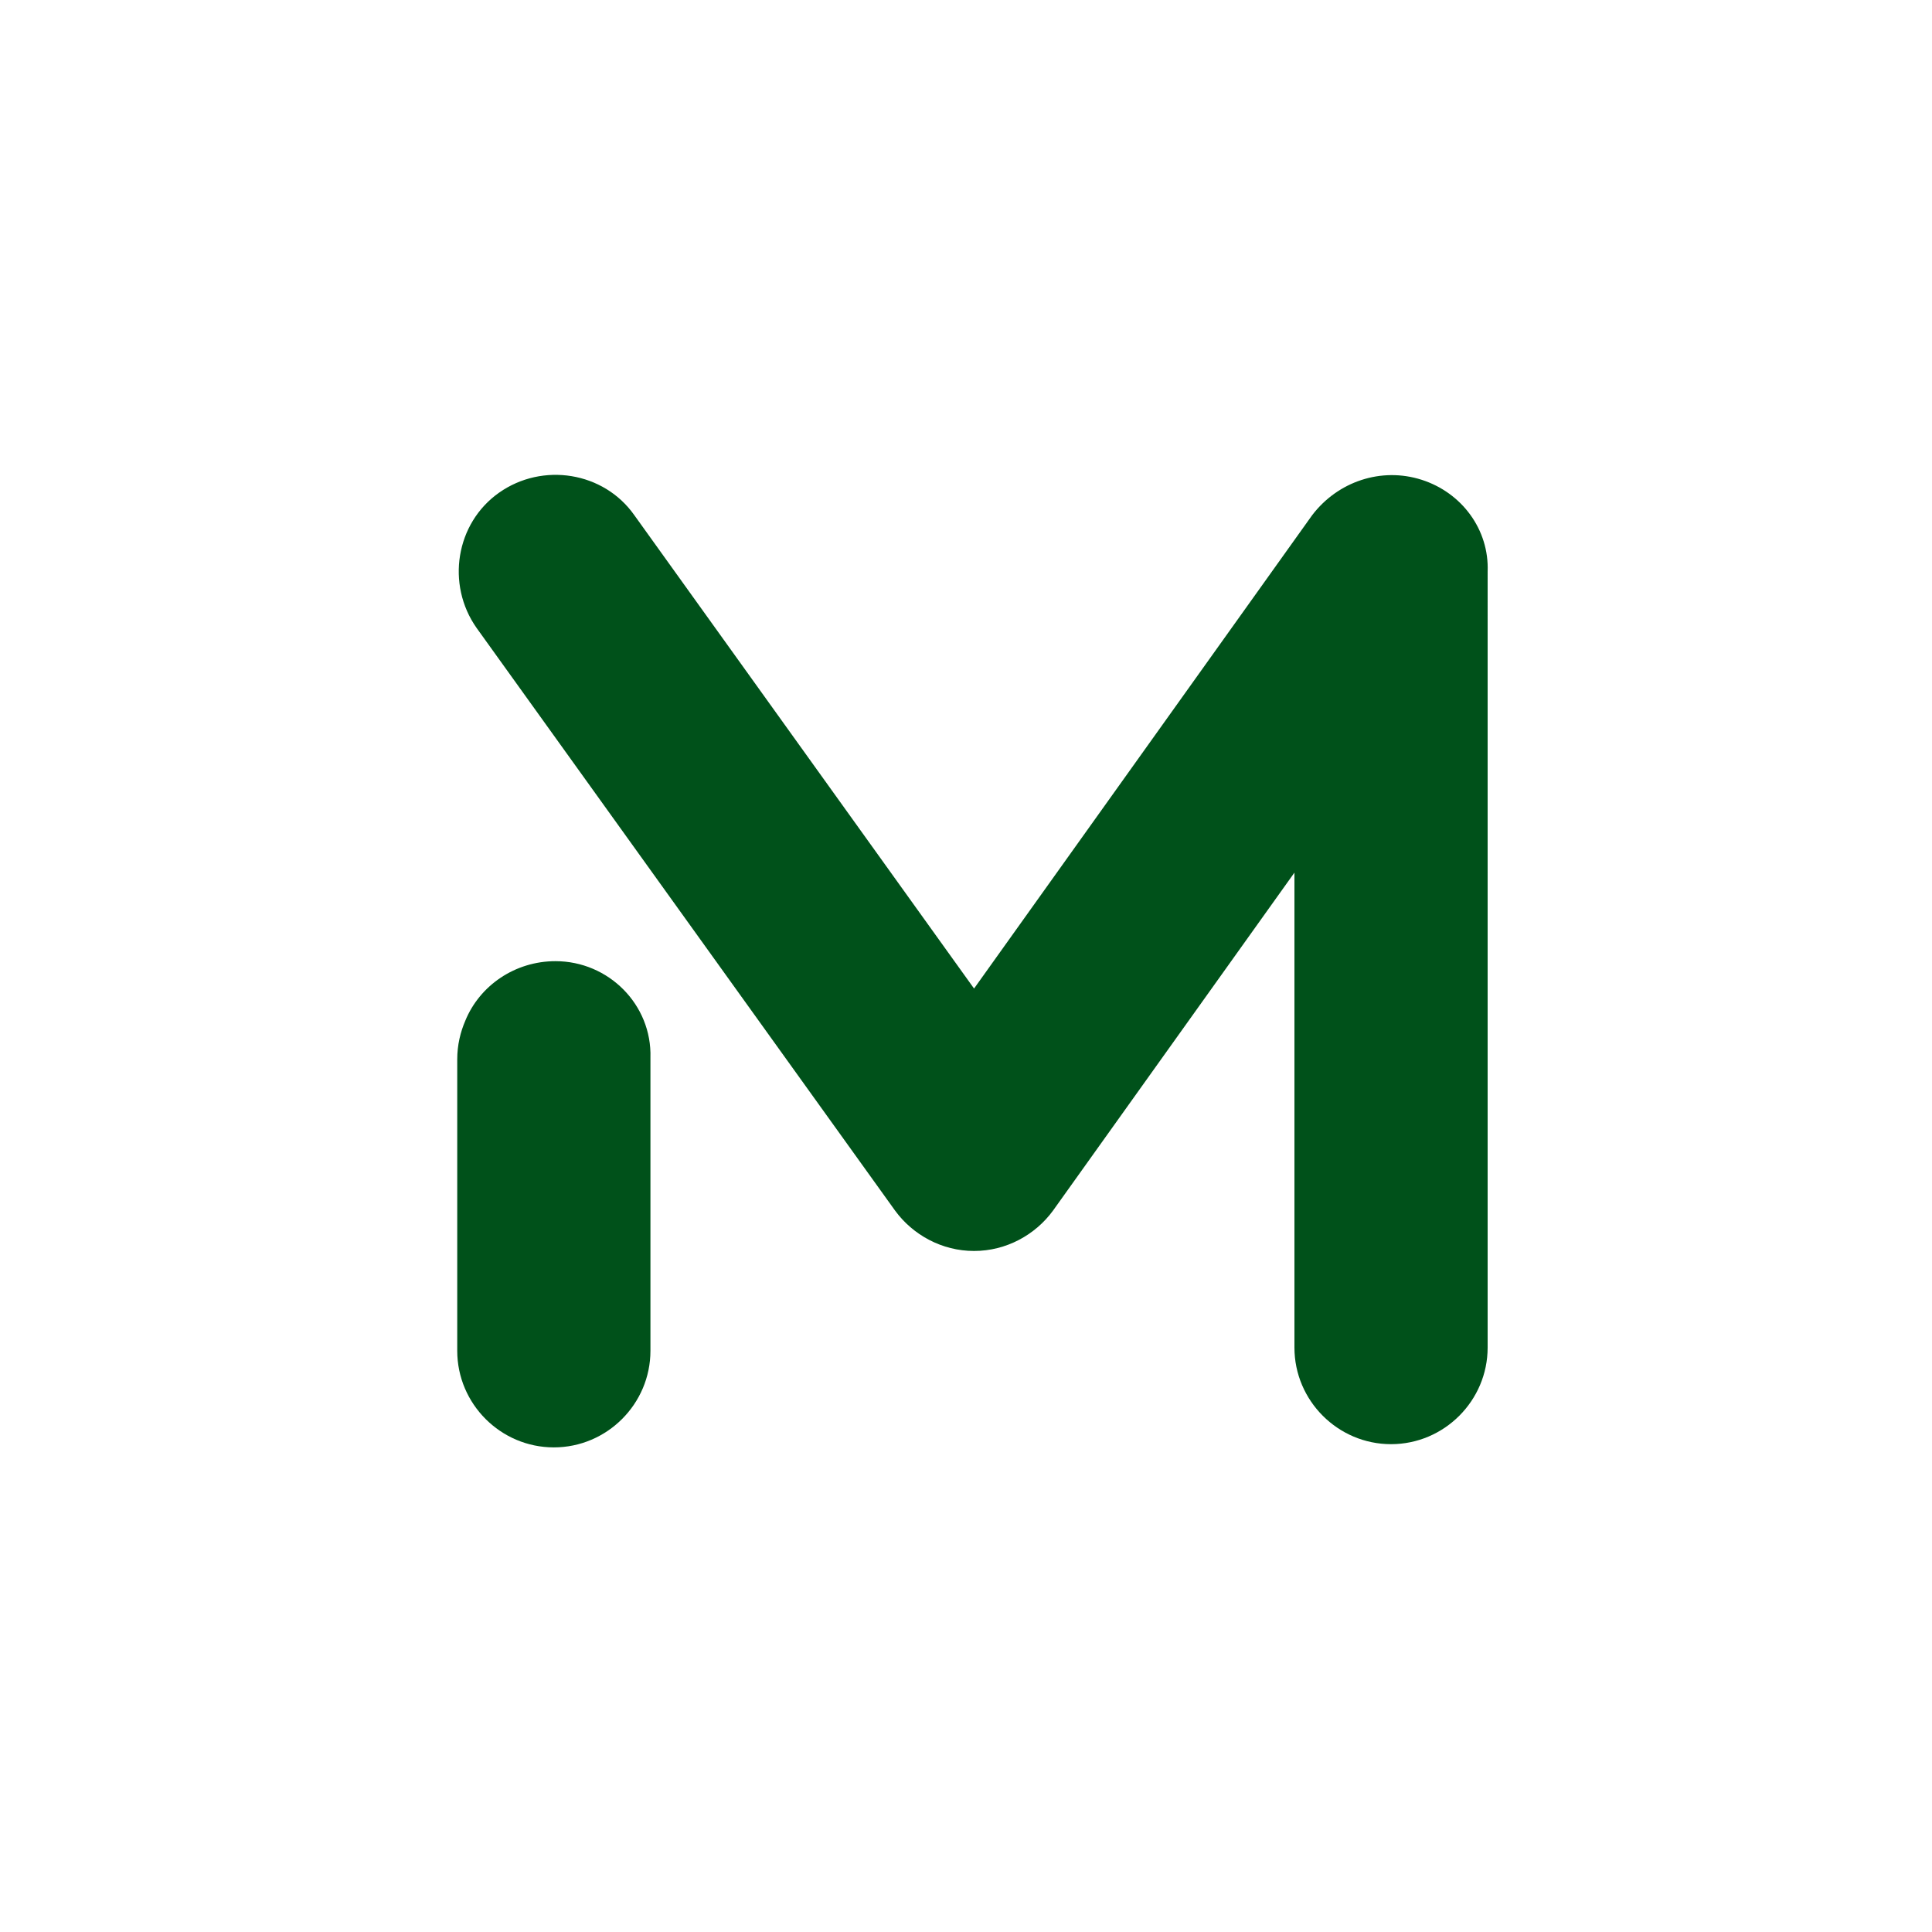
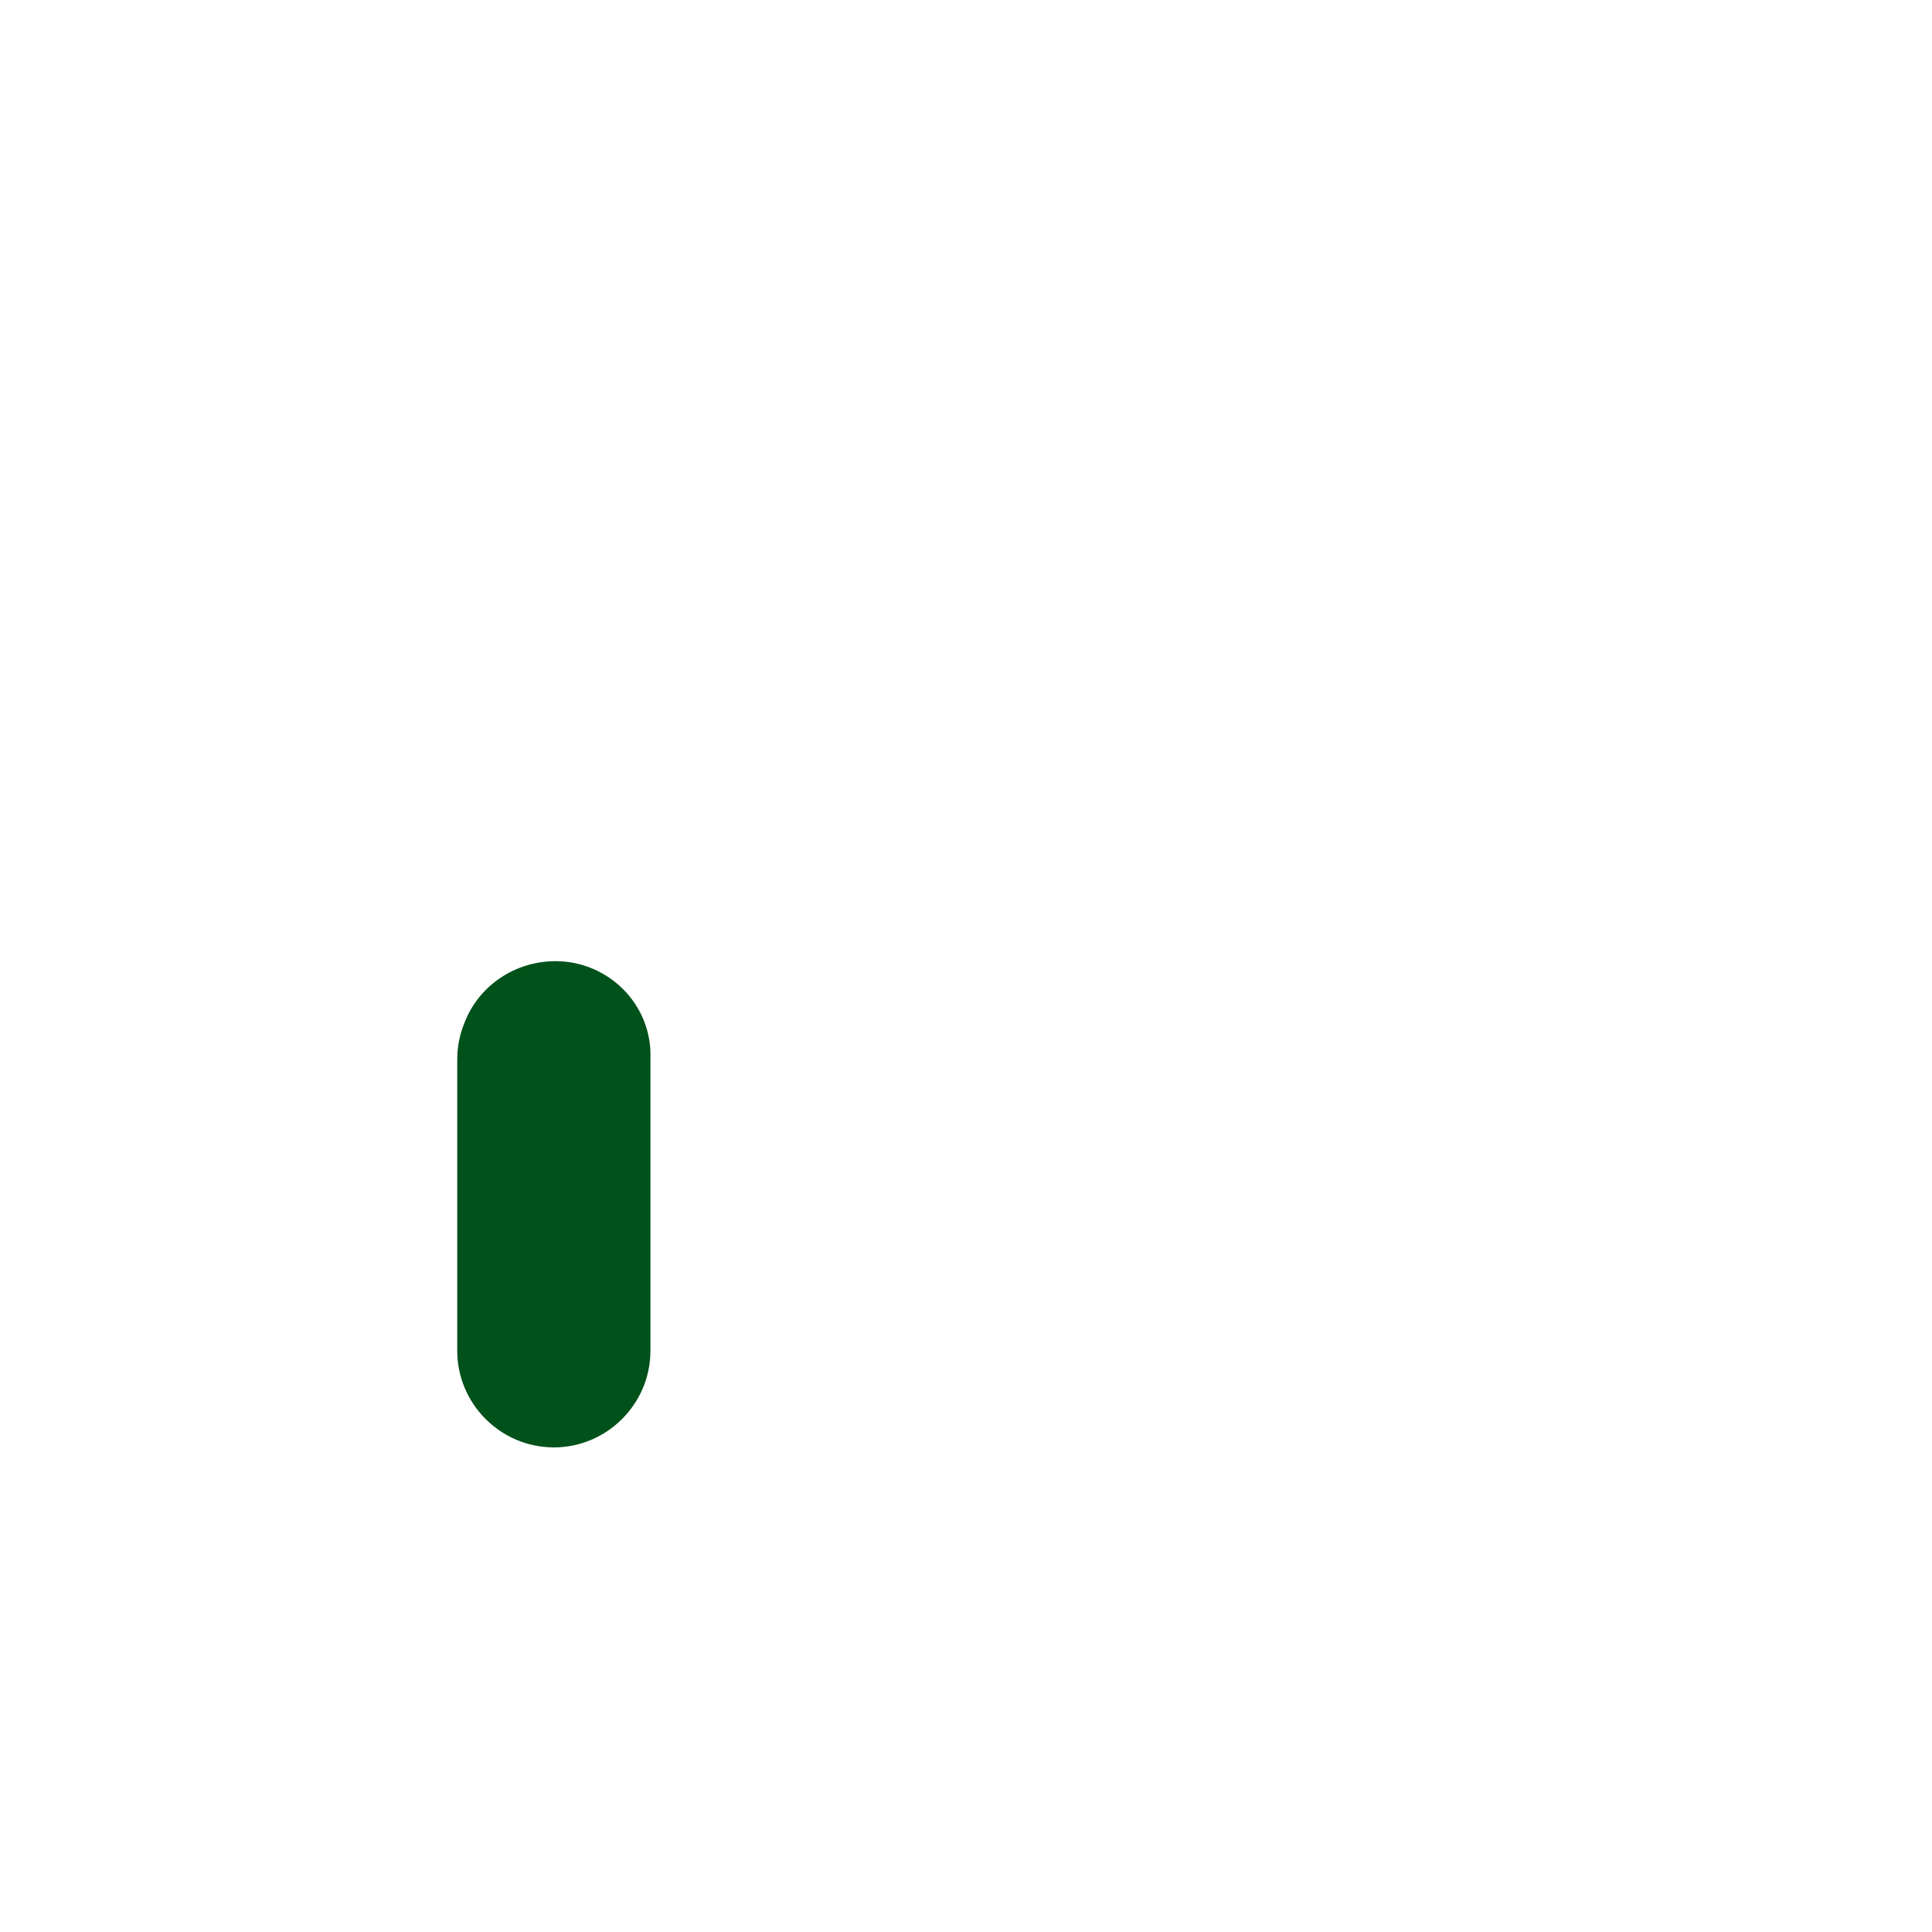
<svg xmlns="http://www.w3.org/2000/svg" version="1.1" id="Capa_1" x="0px" y="0px" viewBox="0 0 120 120" style="enable-background:new 0 0 120 120;" xml:space="preserve">
  <style type="text/css">
	.st0{fill:#00511A;}
</style>
  <g>
    <path class="st0" d="M34.5,59.7c-2.5,0-4.7,1.5-5.6,3.7c-0.3,0.7-0.5,1.5-0.5,2.4v18.1c0,3.3,2.7,6,6,6s6-2.7,6-6V65.7v0v0   C40.5,62.4,37.8,59.7,34.5,59.7z" />
-     <path class="st0" d="M88.3,29.8c-2.5-0.8-5.2,0.1-6.8,2.2L60.5,61.4L39.4,32c-1.9-2.7-5.7-3.3-8.4-1.4s-3.3,5.7-1.4,8.4l26,36.2   l0,0c1.1,1.5,2.9,2.5,4.9,2.5c2,0,3.8-1,4.9-2.5l0,0l15-21v29.5c0,3.3,2.7,6,6,6s6-2.7,6-6V35.5C92.5,32.9,90.8,30.6,88.3,29.8z" />
  </g>
</svg>